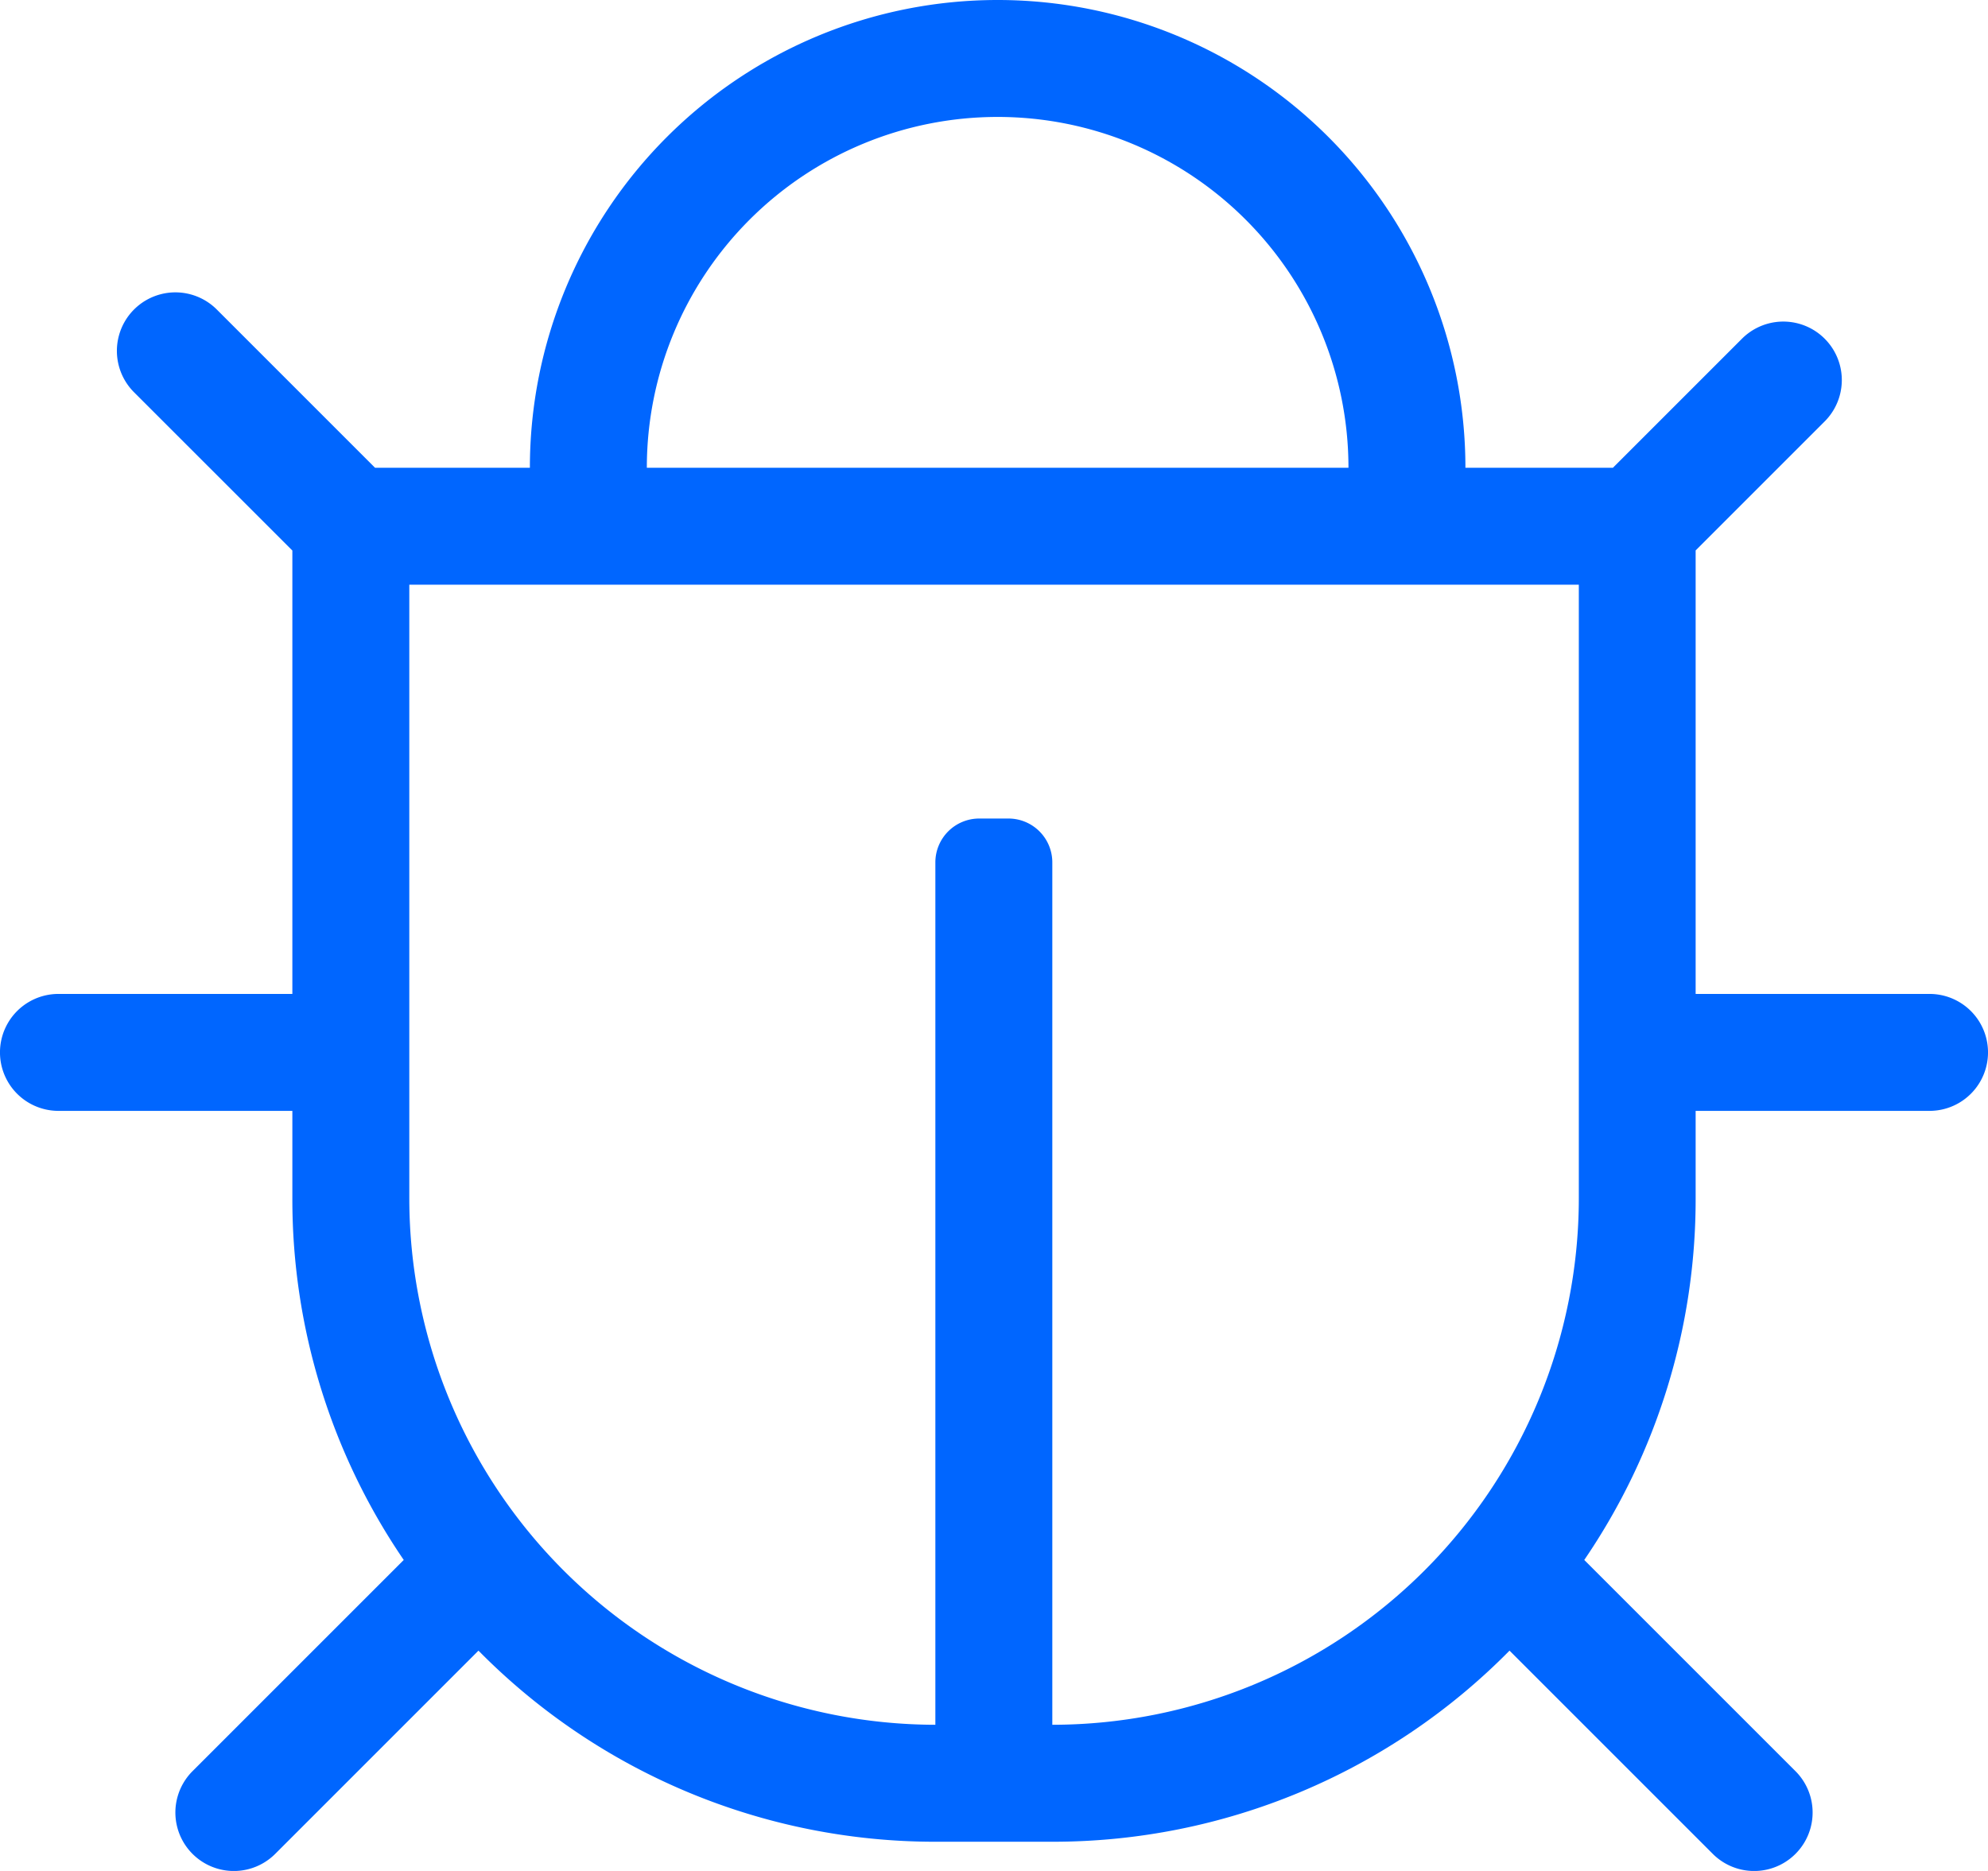
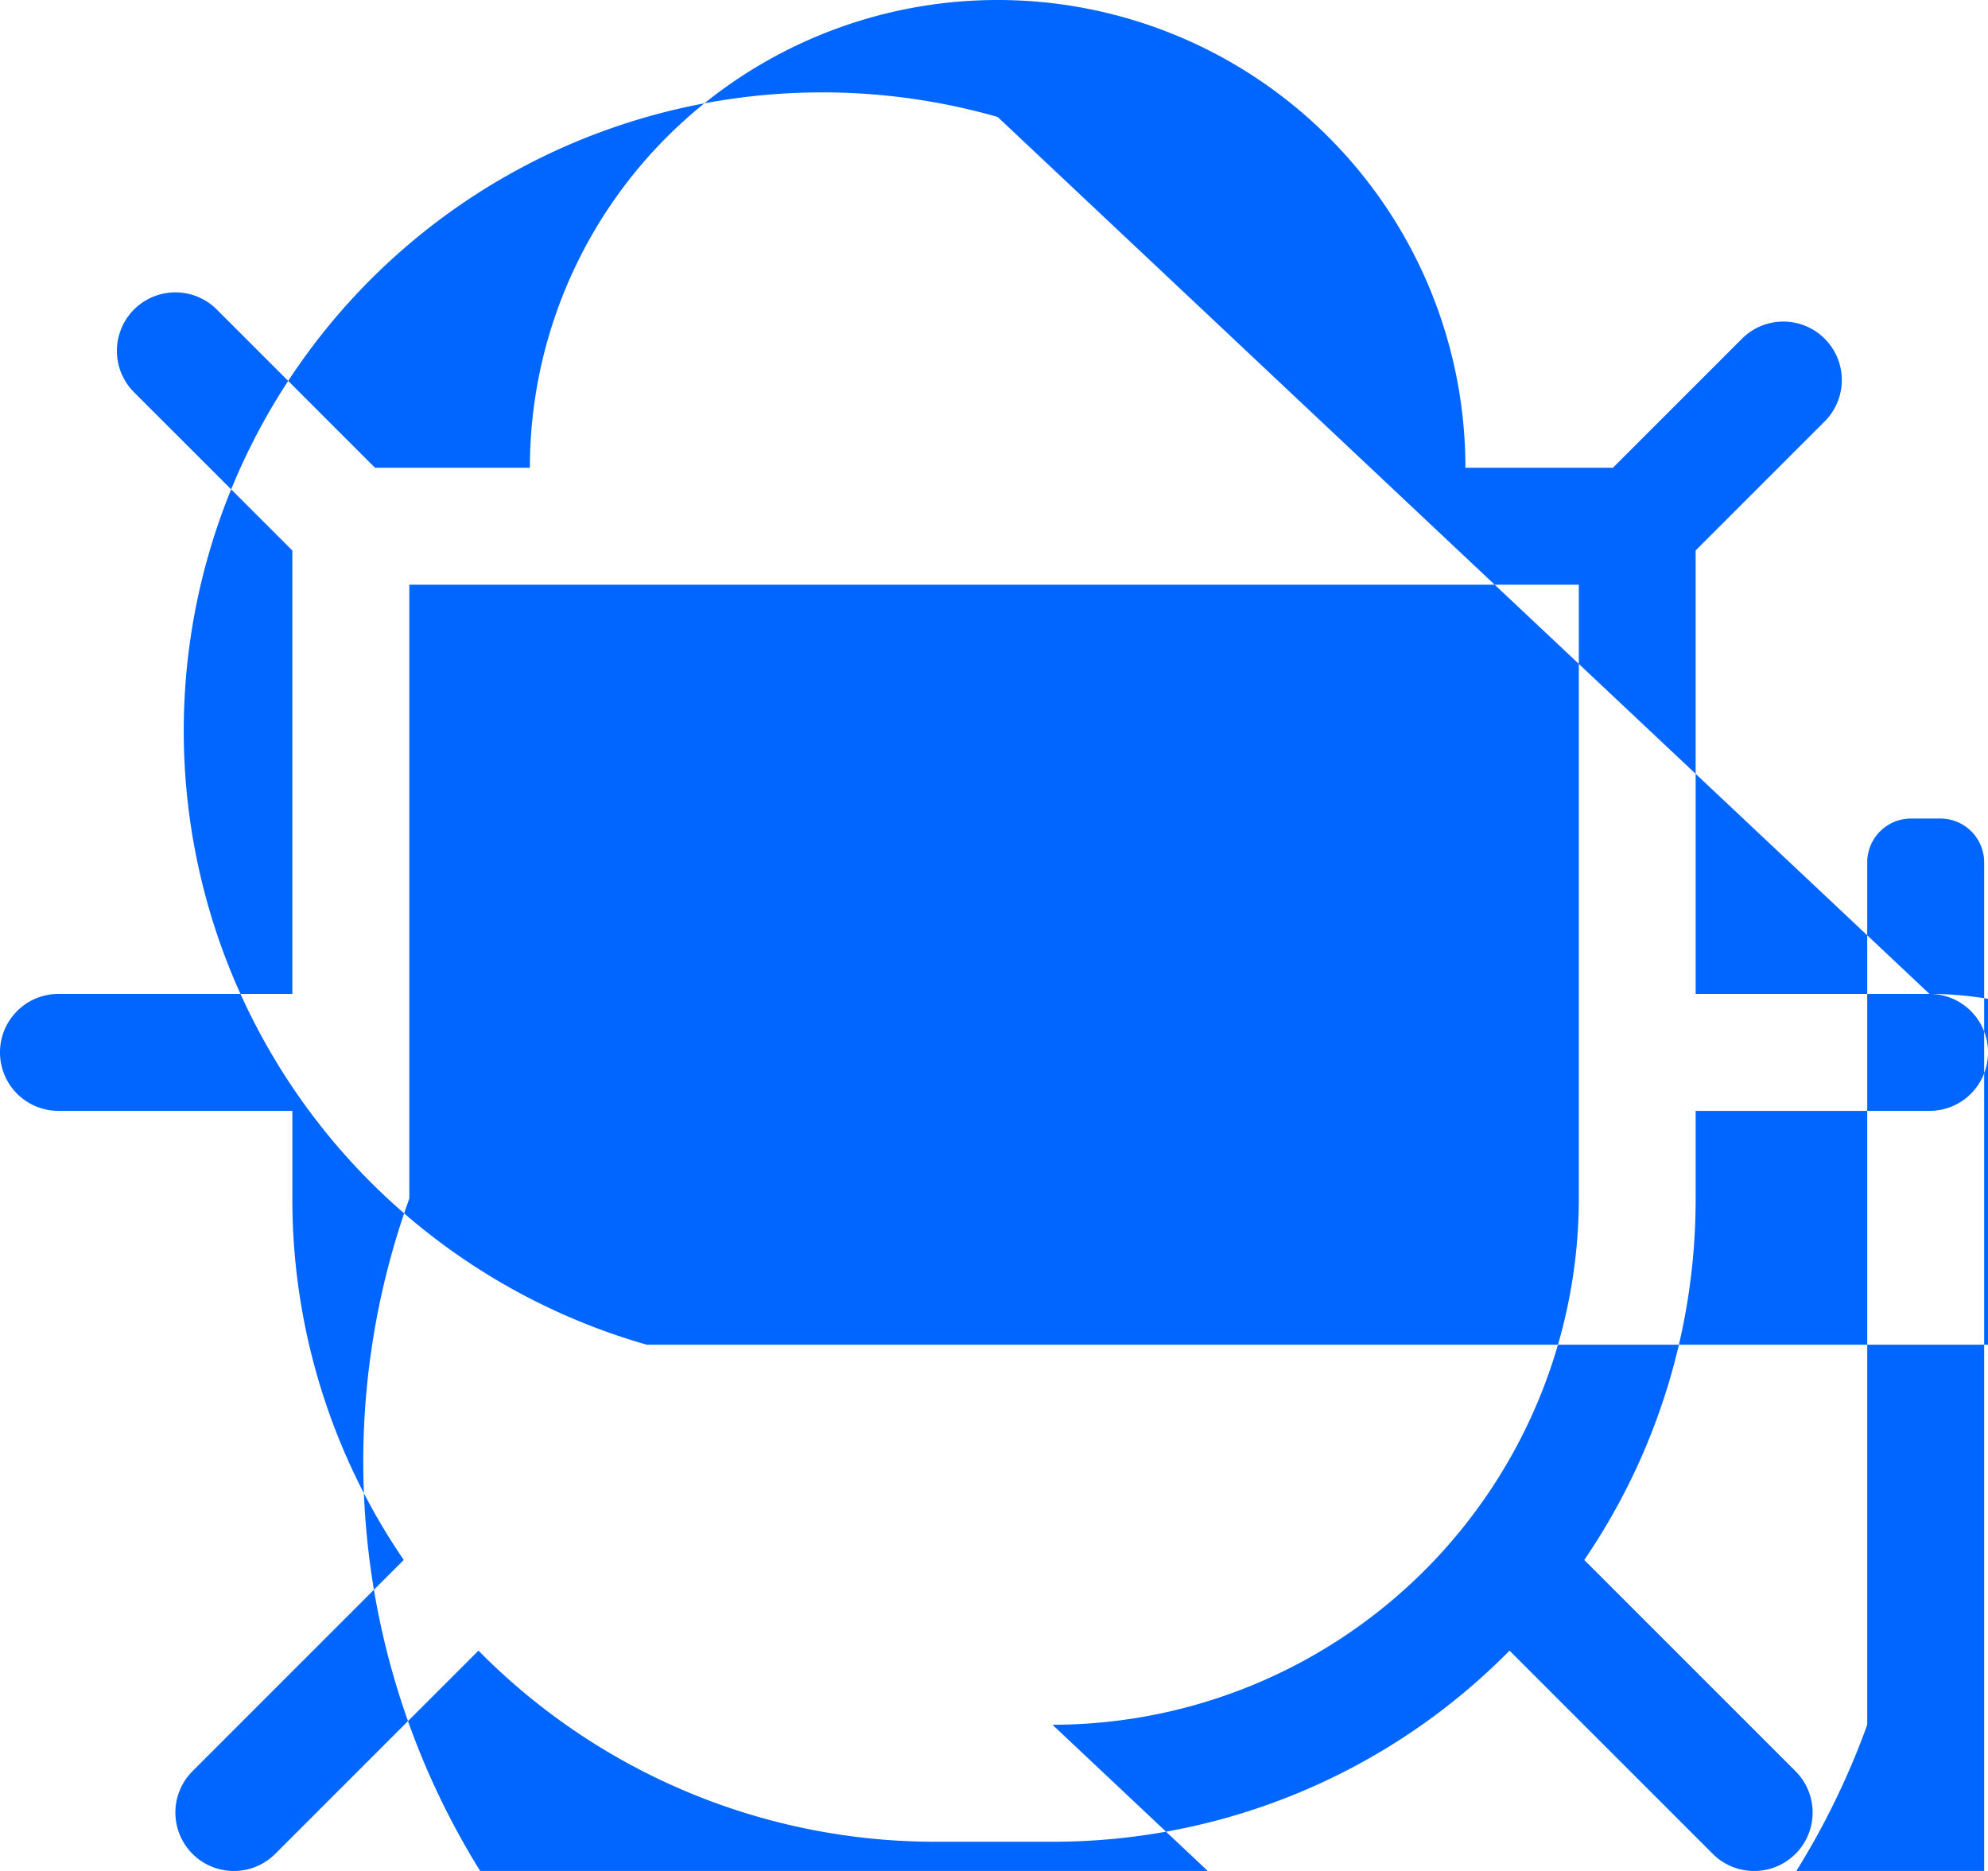
<svg xmlns="http://www.w3.org/2000/svg" width="61.825" height="58.188" viewBox="0 0 61.825 58.188">
-   <path d="M76.006,30.912H68.733V17.119l4.013-4.013a1.818,1.818,0,1,0-2.572-2.572l-4.013,4.013H61.573a14.547,14.547,0,1,0-29.094,0H27.663L22.741,9.625A1.818,1.818,0,0,0,20.169,12.2l4.923,4.922V30.912H17.818a1.818,1.818,0,0,0,0,3.637h7.274v2.728a19.887,19.887,0,0,0,3.464,11.239l-6.569,6.569a1.818,1.818,0,0,0,2.572,2.572l6.321-6.321a19.94,19.94,0,0,0,14.214,5.944h3.637a19.941,19.941,0,0,0,14.214-5.944l6.321,6.321a1.818,1.818,0,1,0,2.572-2.572l-6.569-6.569a19.889,19.889,0,0,0,3.464-11.239V34.549h7.274a1.818,1.818,0,1,0,0-3.637ZM47.026,3.637a10.91,10.91,0,0,1,10.91,10.91H36.116A10.91,10.91,0,0,1,47.026,3.637Zm1.7,50.005V26.821a1.364,1.364,0,0,0-1.364-1.364h-.909a1.364,1.364,0,0,0-1.364,1.364V53.642A16.384,16.384,0,0,1,28.729,37.277V18.184H65.1V37.277A16.384,16.384,0,0,1,48.731,53.642Z" transform="translate(-16)" fill="#06f" />
+   <path d="M76.006,30.912H68.733V17.119l4.013-4.013a1.818,1.818,0,1,0-2.572-2.572l-4.013,4.013H61.573a14.547,14.547,0,1,0-29.094,0H27.663L22.741,9.625A1.818,1.818,0,0,0,20.169,12.2l4.923,4.922V30.912H17.818a1.818,1.818,0,0,0,0,3.637h7.274v2.728a19.887,19.887,0,0,0,3.464,11.239l-6.569,6.569a1.818,1.818,0,0,0,2.572,2.572l6.321-6.321a19.94,19.94,0,0,0,14.214,5.944h3.637a19.941,19.941,0,0,0,14.214-5.944l6.321,6.321a1.818,1.818,0,1,0,2.572-2.572l-6.569-6.569a19.889,19.889,0,0,0,3.464-11.239V34.549h7.274a1.818,1.818,0,1,0,0-3.637Za10.91,10.91,0,0,1,10.91,10.91H36.116A10.91,10.91,0,0,1,47.026,3.637Zm1.7,50.005V26.821a1.364,1.364,0,0,0-1.364-1.364h-.909a1.364,1.364,0,0,0-1.364,1.364V53.642A16.384,16.384,0,0,1,28.729,37.277V18.184H65.1V37.277A16.384,16.384,0,0,1,48.731,53.642Z" transform="translate(-16)" fill="#06f" />
</svg>